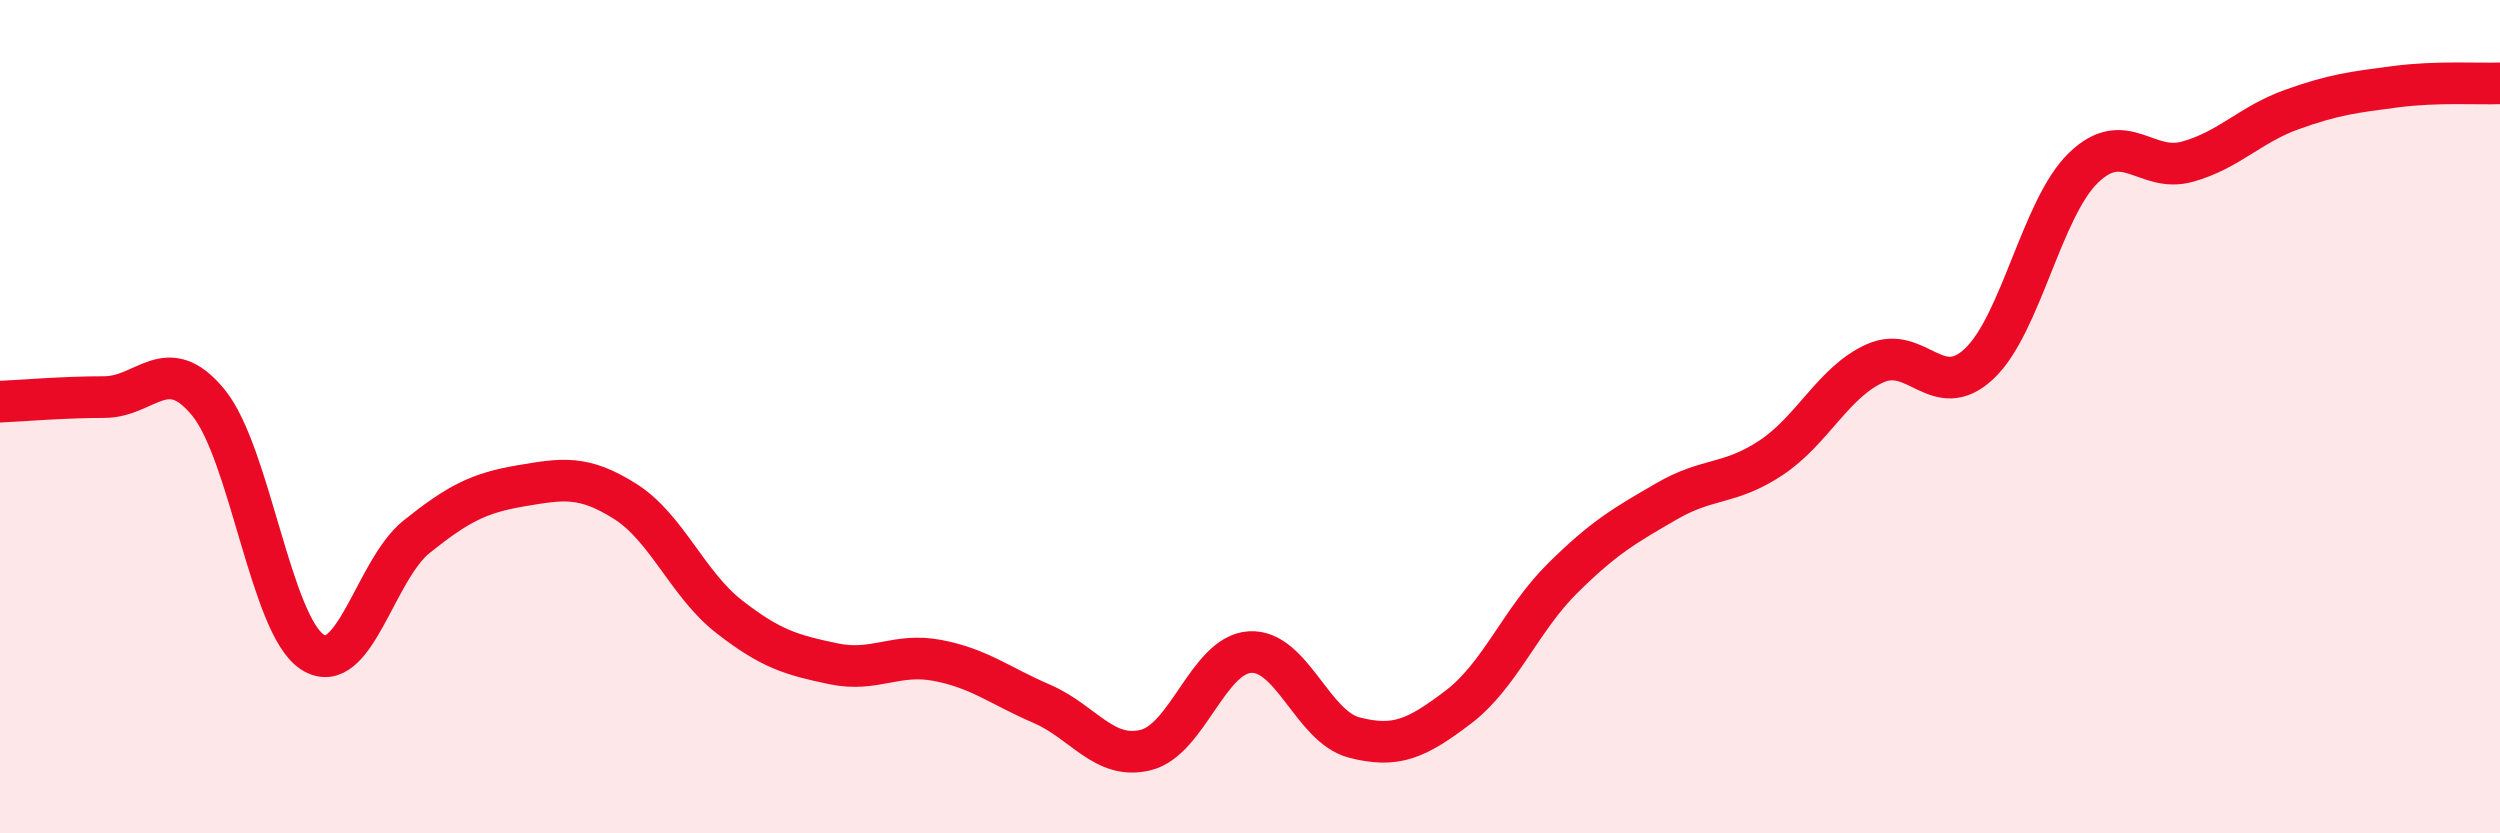
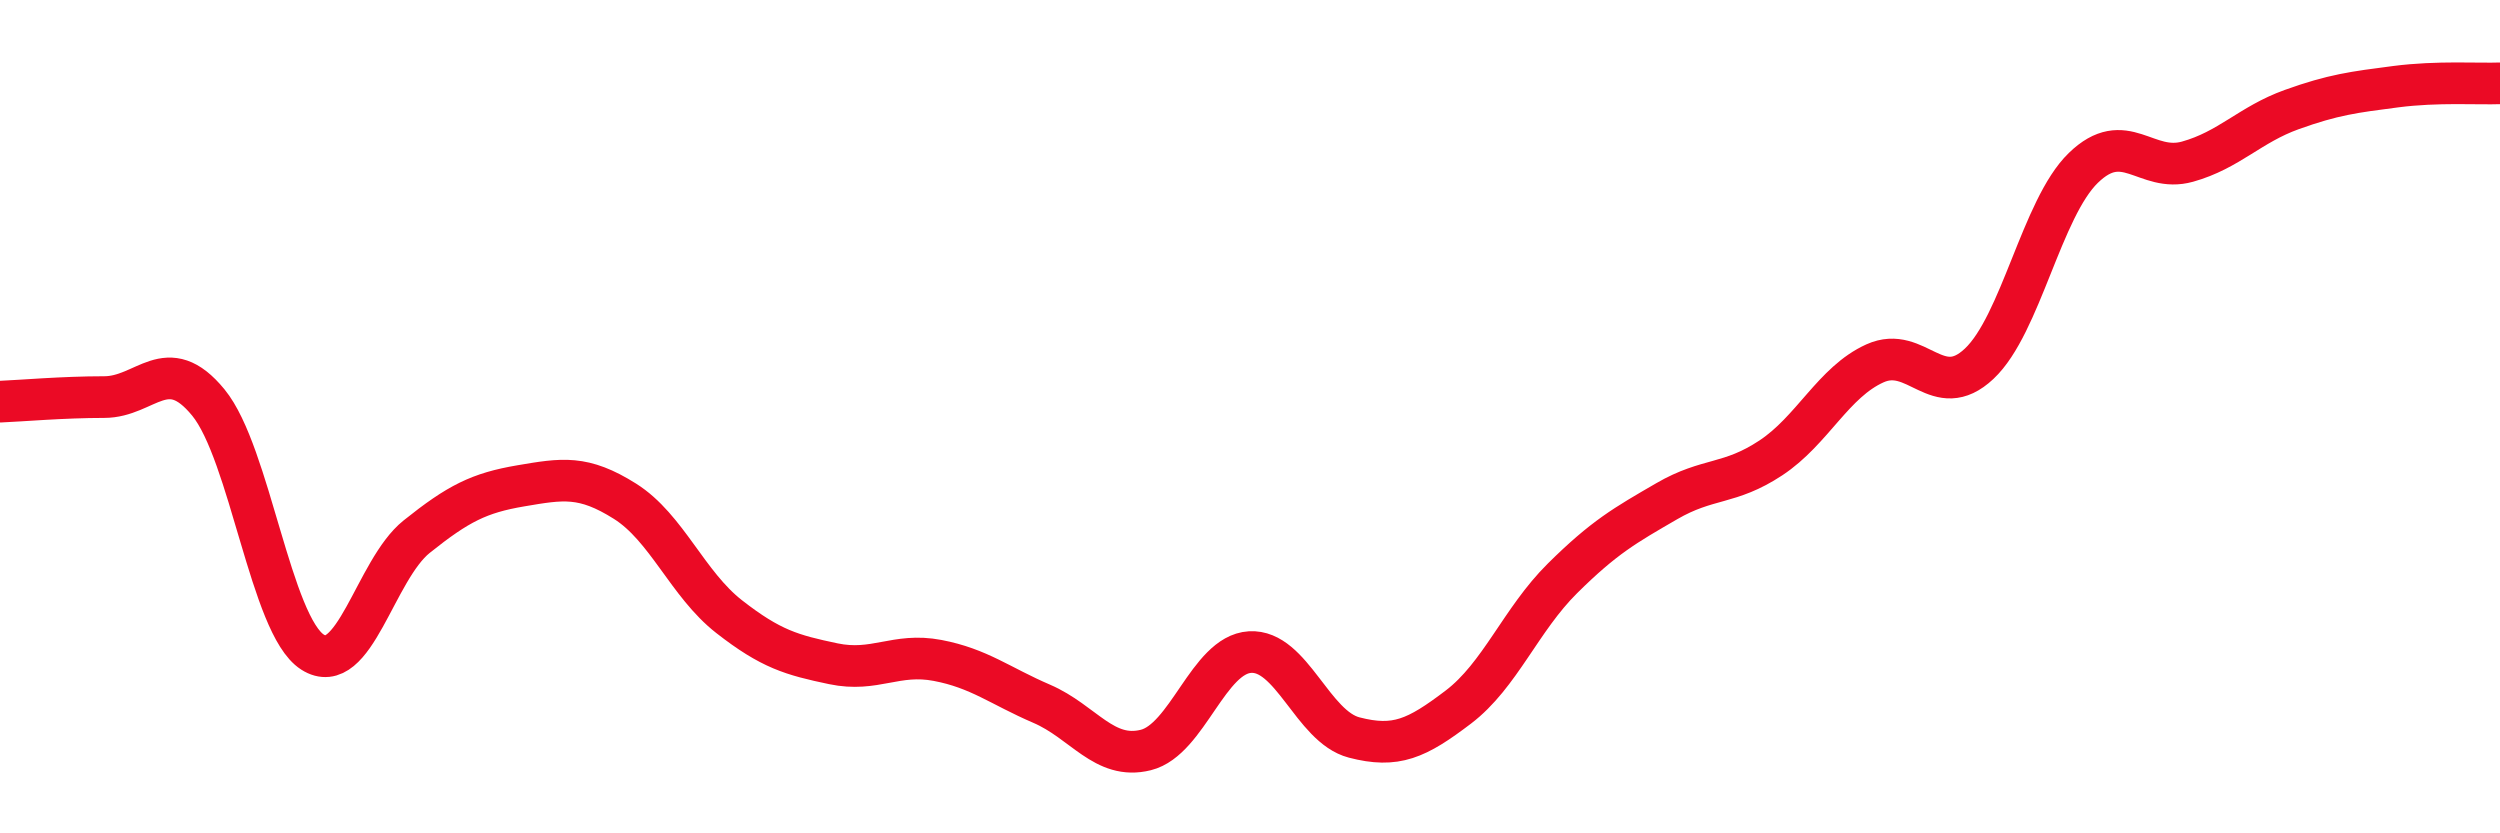
<svg xmlns="http://www.w3.org/2000/svg" width="60" height="20" viewBox="0 0 60 20">
-   <path d="M 0,9.64 C 0.5,9.62 1.5,9.53 2.5,9.53 C 3.5,9.53 4,8.44 5,9.66 C 6,10.88 6.5,15.01 7.5,15.65 C 8.5,16.29 9,13.68 10,12.88 C 11,12.08 11.5,11.83 12.5,11.66 C 13.5,11.49 14,11.4 15,12.03 C 16,12.66 16.5,14.02 17.5,14.8 C 18.5,15.58 19,15.72 20,15.93 C 21,16.14 21.5,15.66 22.5,15.85 C 23.5,16.04 24,16.46 25,16.89 C 26,17.32 26.5,18.25 27.5,18 C 28.5,17.75 29,15.71 30,15.65 C 31,15.59 31.5,17.44 32.5,17.7 C 33.5,17.96 34,17.73 35,16.97 C 36,16.21 36.5,14.87 37.5,13.88 C 38.5,12.89 39,12.61 40,12.03 C 41,11.45 41.5,11.65 42.5,10.99 C 43.5,10.33 44,9.17 45,8.72 C 46,8.27 46.5,9.67 47.5,8.73 C 48.5,7.79 49,5 50,4.03 C 51,3.06 51.5,4.16 52.5,3.88 C 53.5,3.6 54,2.99 55,2.63 C 56,2.27 56.5,2.21 57.5,2.08 C 58.5,1.95 59.5,2.02 60,2L60 20L0 20Z" fill="#EB0A25" opacity="0.1" stroke-linecap="round" stroke-linejoin="round" />
  <path d="M 0,9.64 C 0.5,9.62 1.5,9.53 2.5,9.53 C 3.5,9.53 4,8.44 5,9.66 C 6,10.88 6.5,15.01 7.5,15.65 C 8.5,16.29 9,13.68 10,12.88 C 11,12.08 11.5,11.83 12.5,11.66 C 13.5,11.49 14,11.4 15,12.03 C 16,12.66 16.5,14.02 17.5,14.8 C 18.5,15.58 19,15.72 20,15.93 C 21,16.14 21.5,15.66 22.5,15.85 C 23.5,16.04 24,16.46 25,16.89 C 26,17.32 26.5,18.25 27.5,18 C 28.5,17.75 29,15.71 30,15.65 C 31,15.59 31.5,17.44 32.5,17.7 C 33.5,17.96 34,17.73 35,16.97 C 36,16.21 36.5,14.87 37.5,13.88 C 38.5,12.89 39,12.61 40,12.03 C 41,11.45 41.5,11.65 42.5,10.99 C 43.5,10.33 44,9.17 45,8.72 C 46,8.27 46.5,9.67 47.5,8.73 C 48.5,7.79 49,5 50,4.03 C 51,3.06 51.5,4.16 52.5,3.88 C 53.5,3.6 54,2.99 55,2.63 C 56,2.27 56.5,2.21 57.5,2.08 C 58.5,1.95 59.5,2.02 60,2" stroke="#EB0A25" stroke-width="1" fill="none" stroke-linecap="round" stroke-linejoin="round" />
</svg>